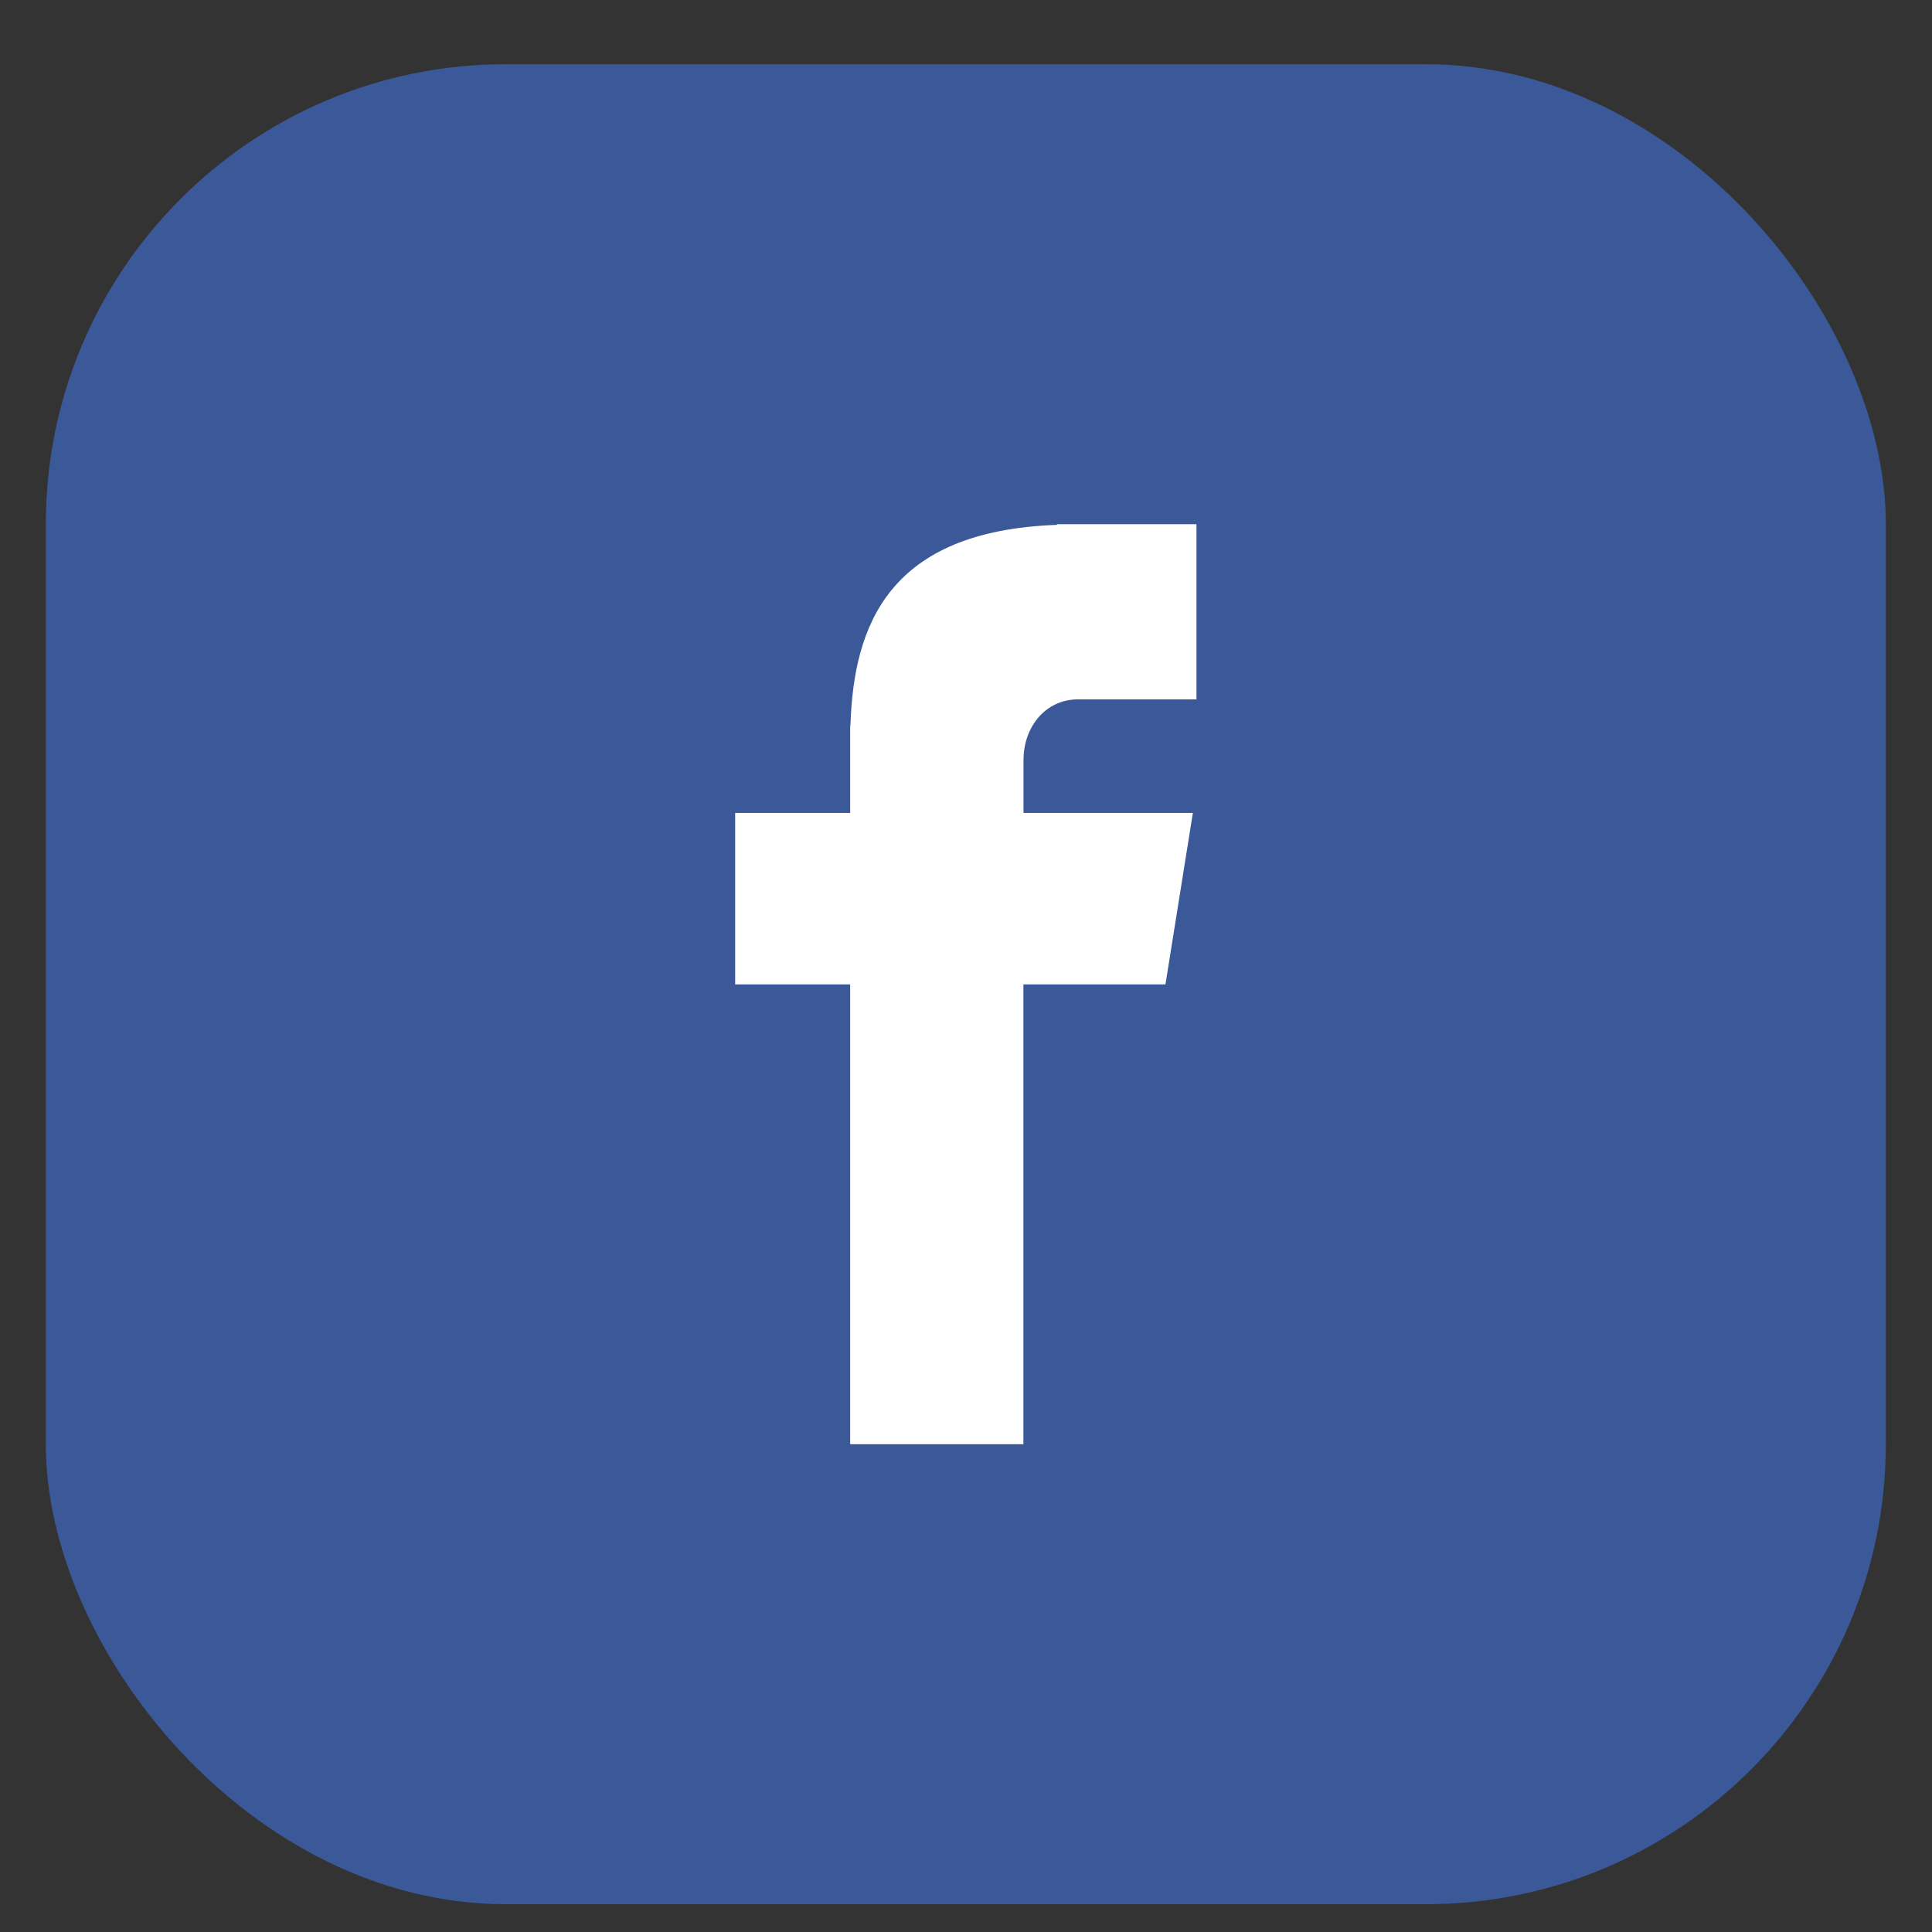
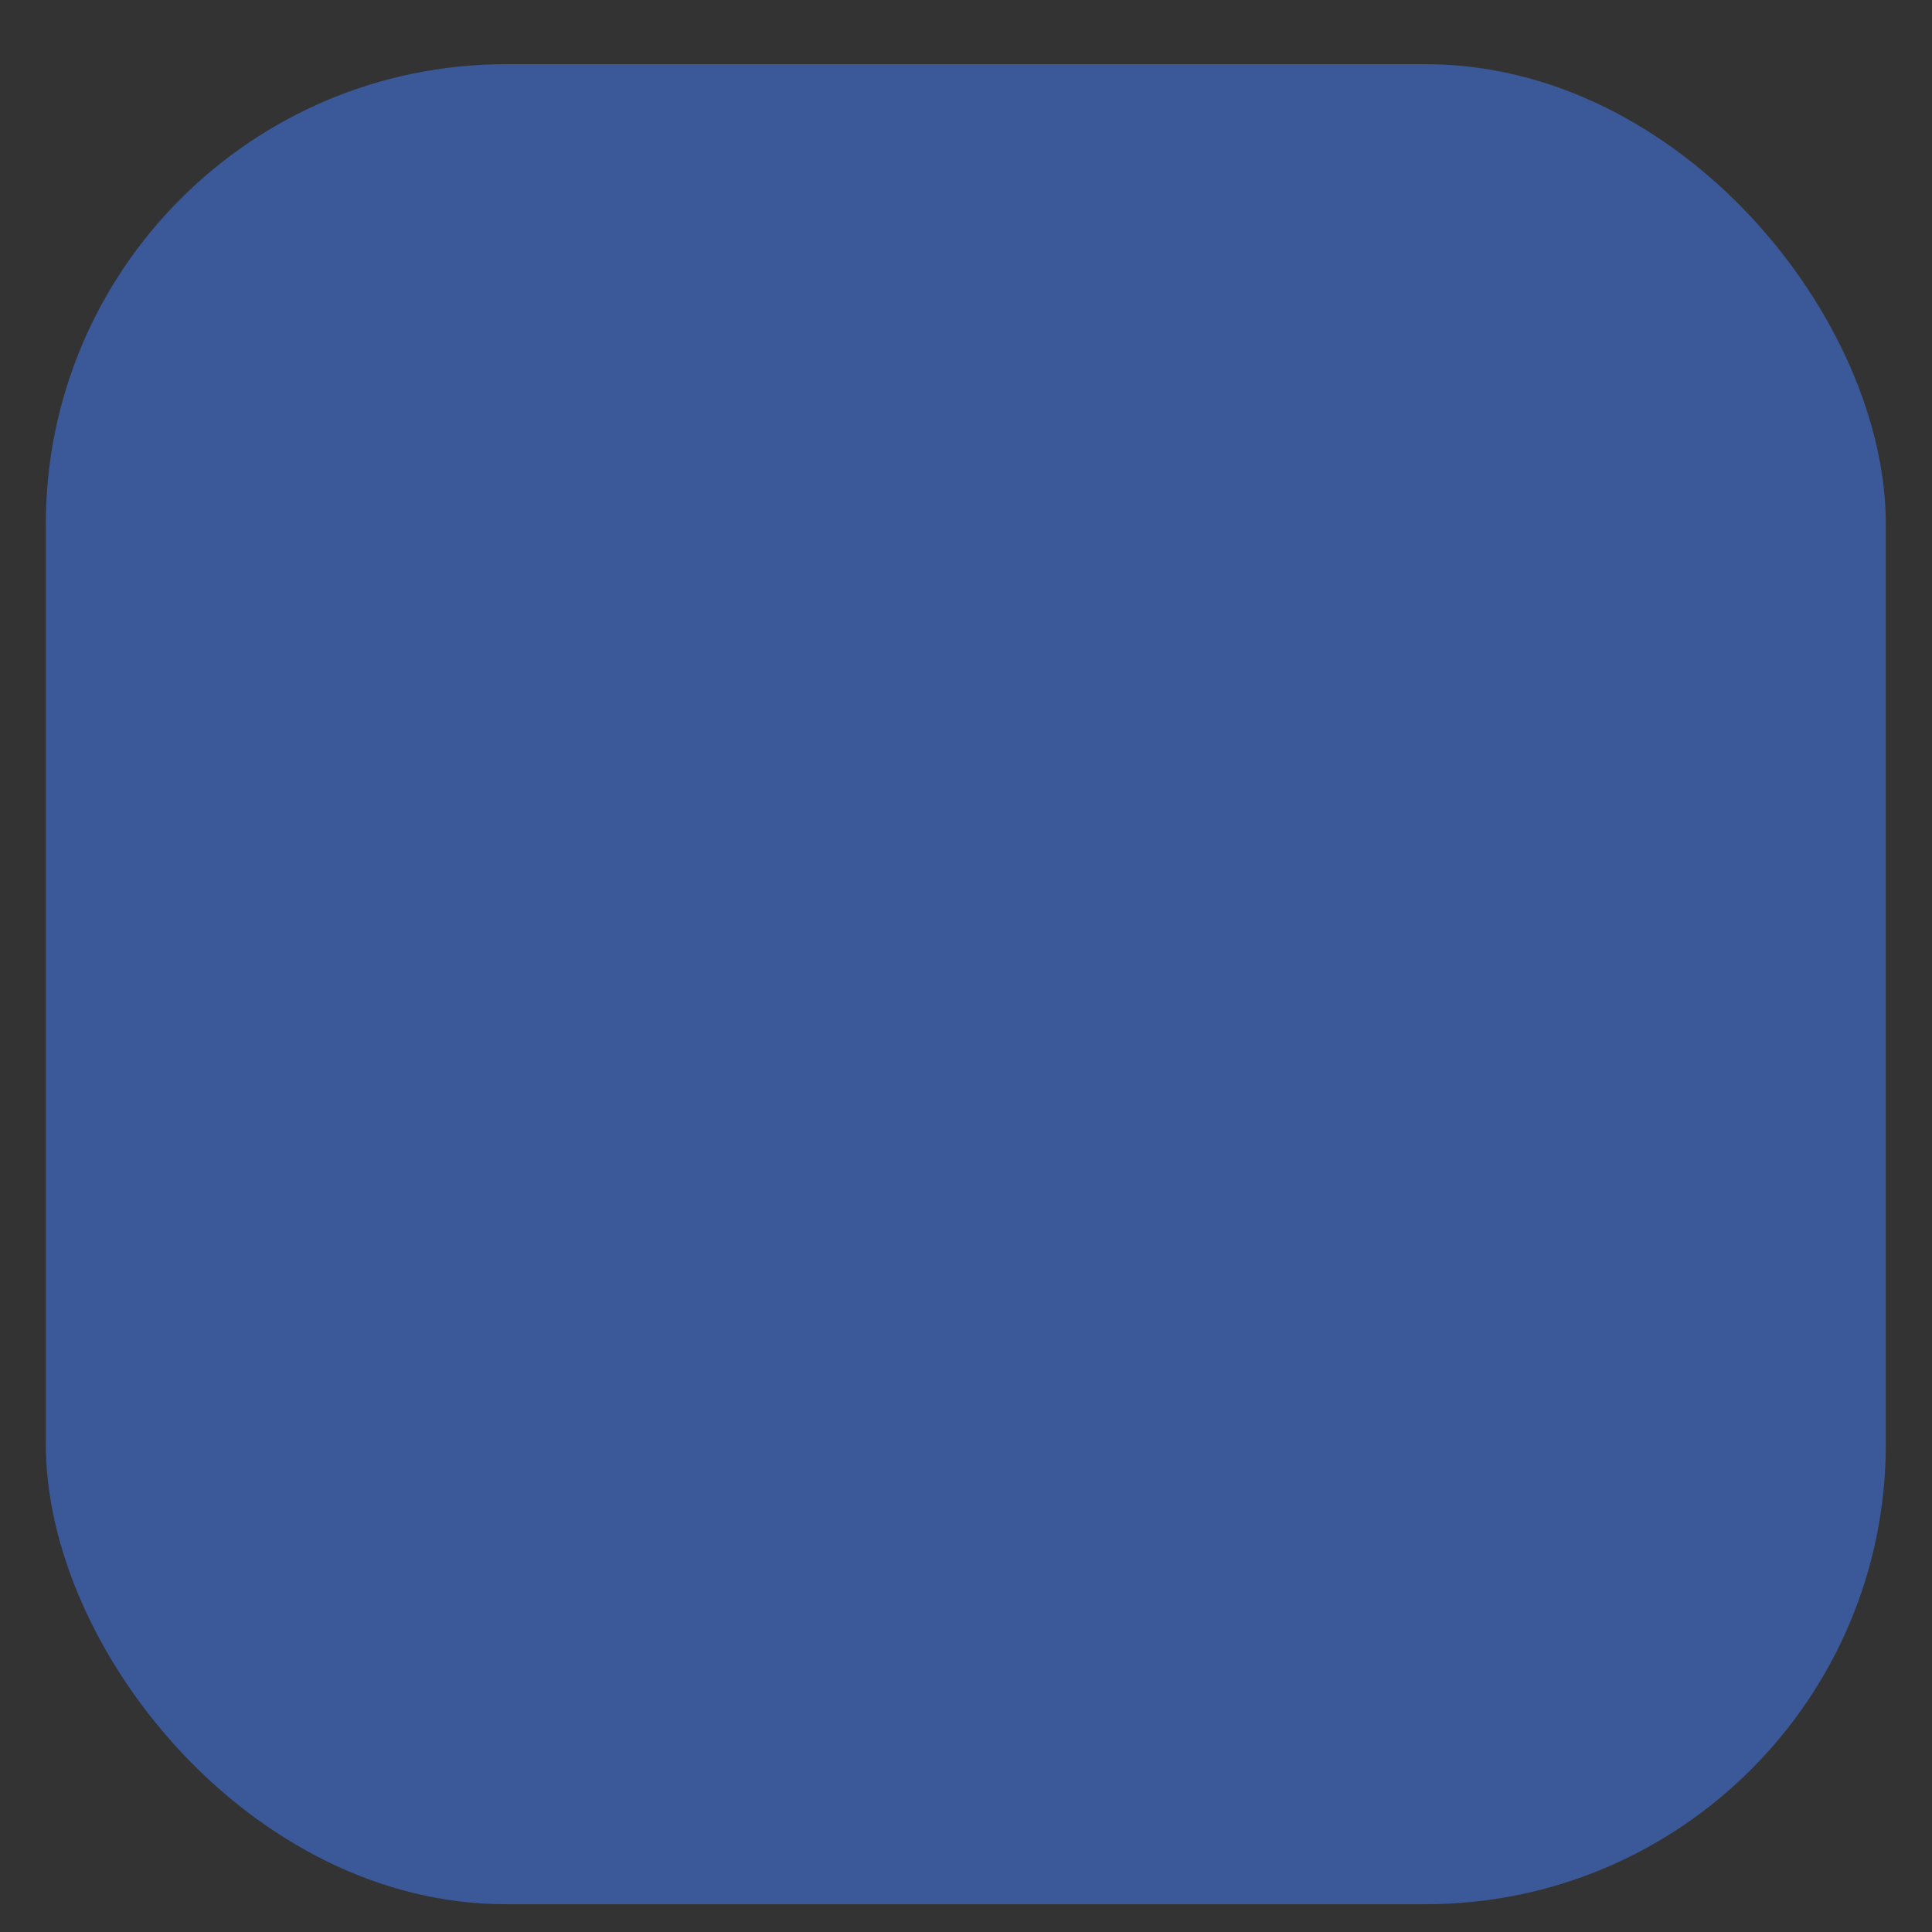
<svg xmlns="http://www.w3.org/2000/svg" width="21" height="21" viewBox="0 0 21 21" fill="none">
  <rect x="0" y="0" width="21" height="21" fill="#333333" stroke="none" />
  <rect x="0.498" y="0.698" width="20" height="20" rx="5" fill="#3B5998" />
-   <path d="M11.716 7.602H13.005V5.698H11.489V5.705C9.654 5.77 9.278 6.802 9.244 7.886H9.241V8.836H7.991V10.7H9.241V15.698H11.124V10.7H12.668L12.966 8.836H11.125V8.262C11.125 7.896 11.369 7.602 11.716 7.602Z" fill="white" />
</svg>